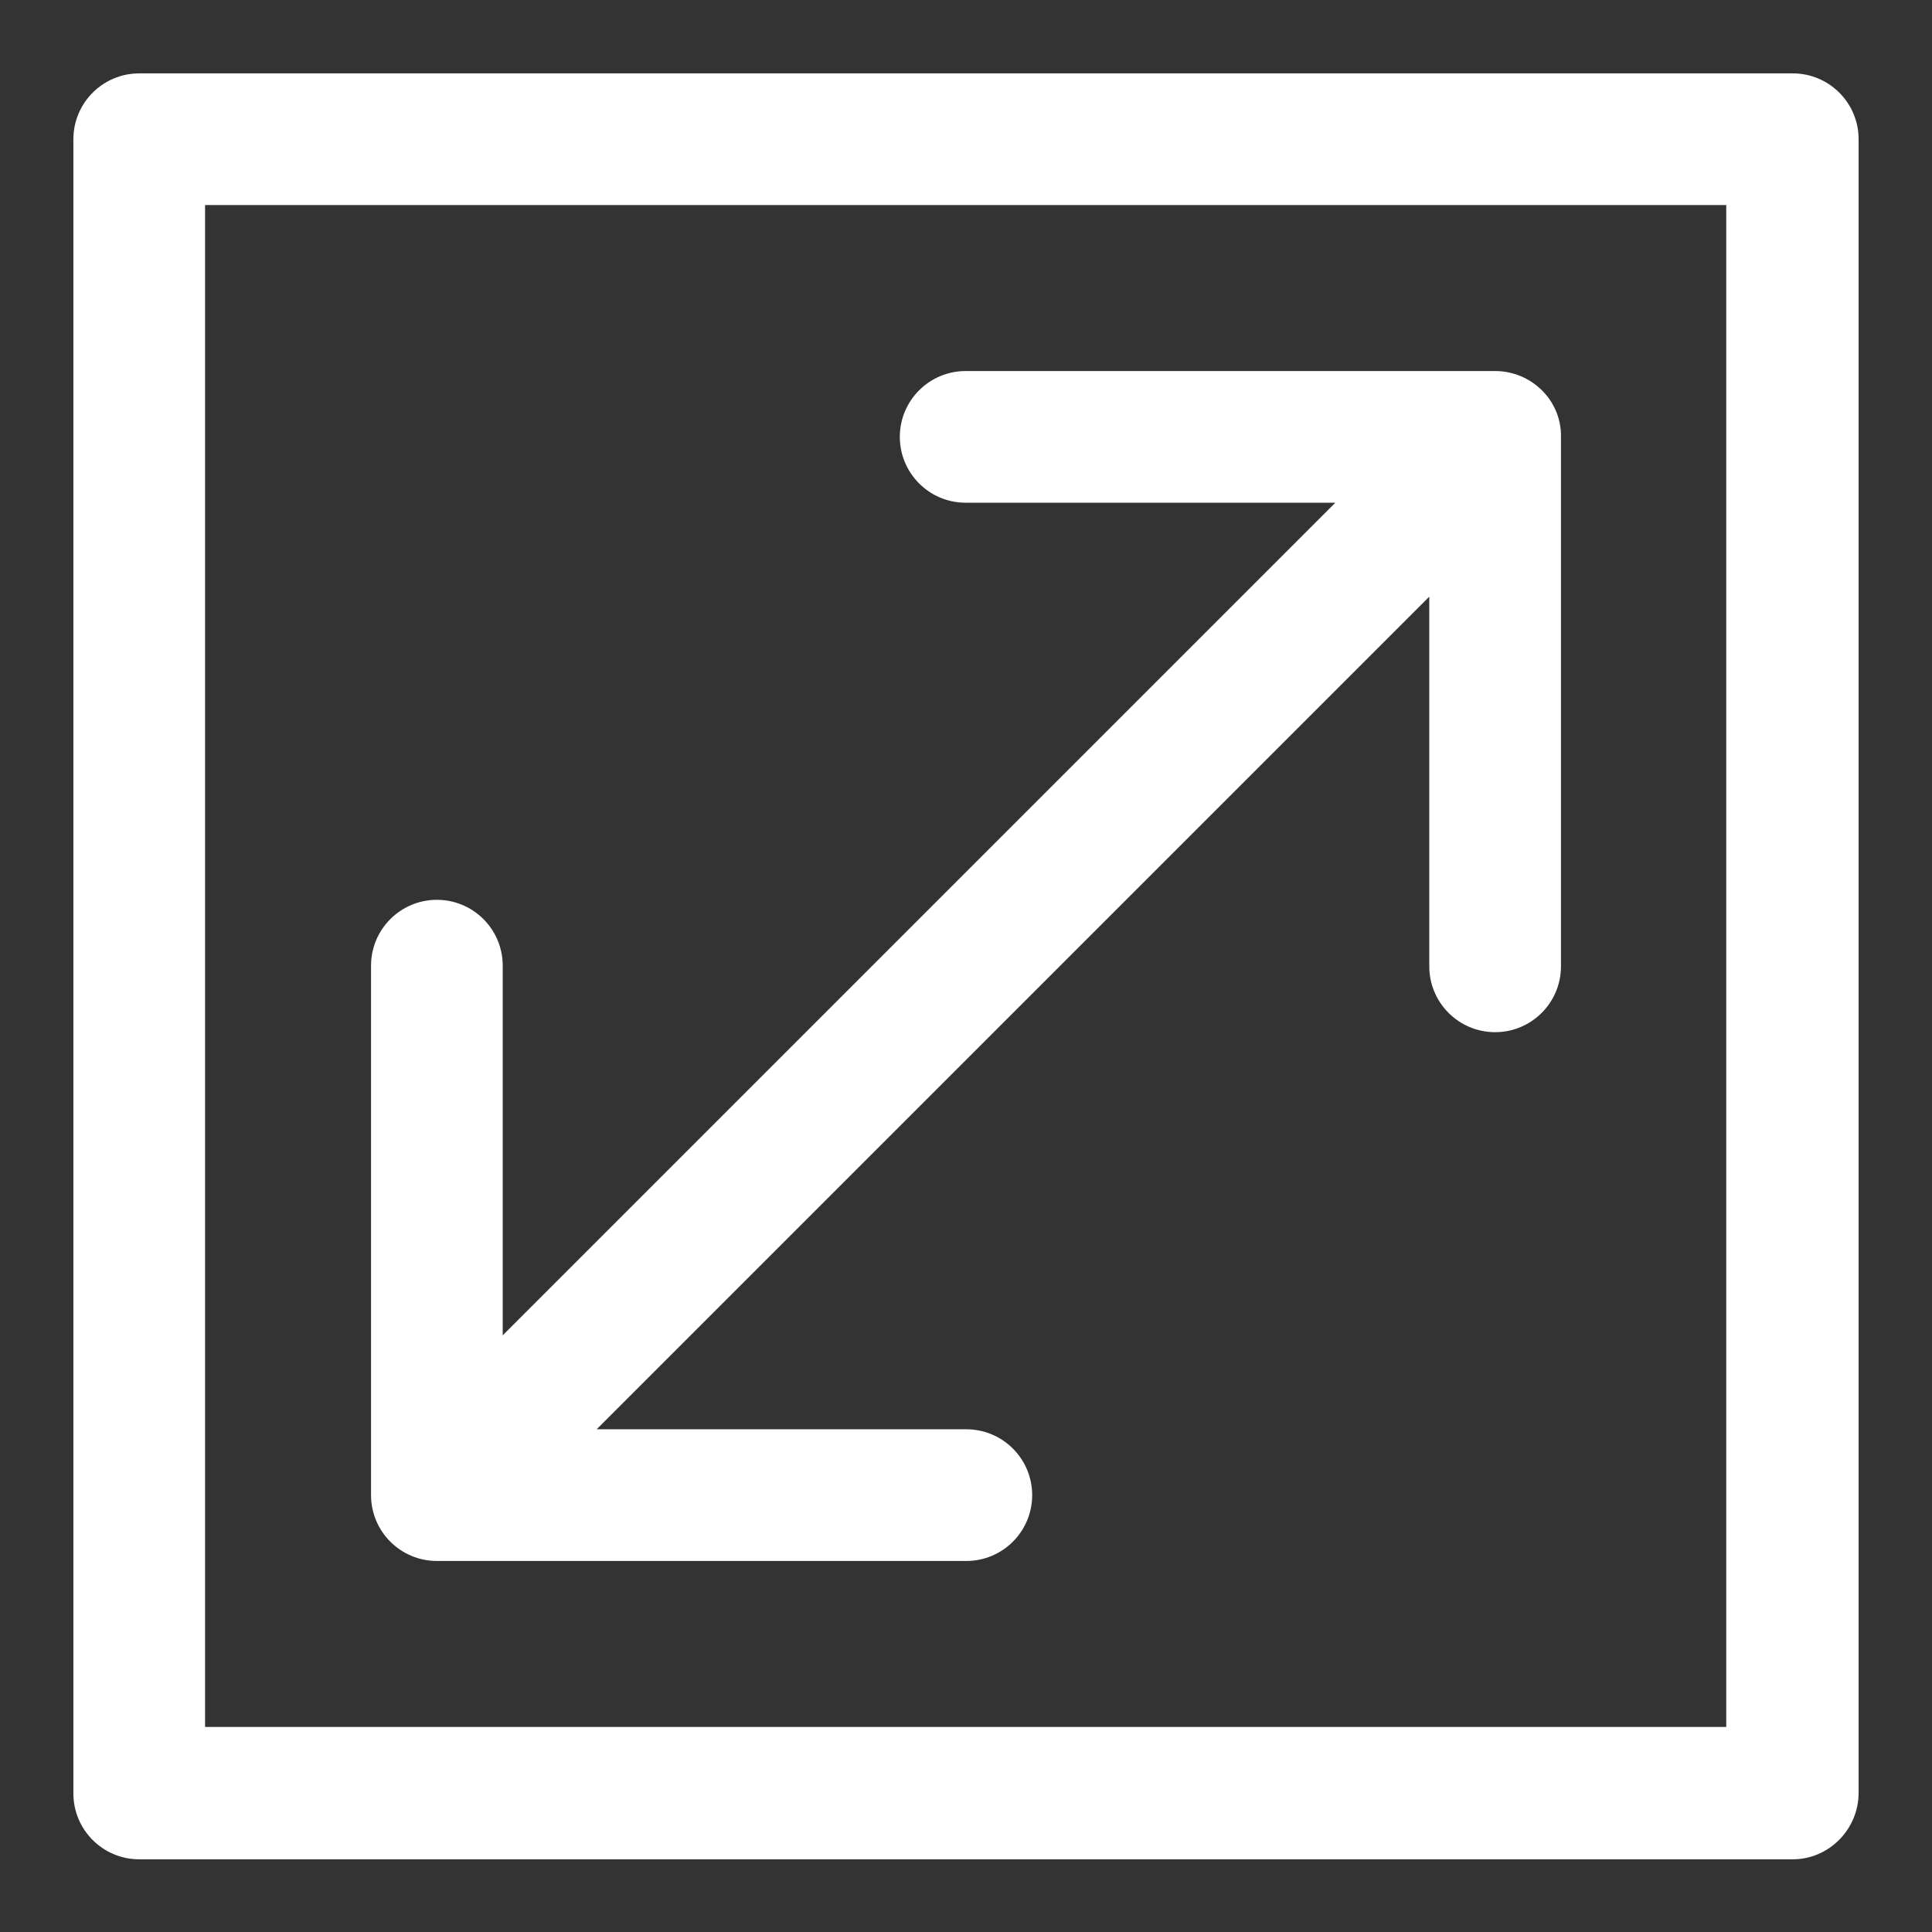
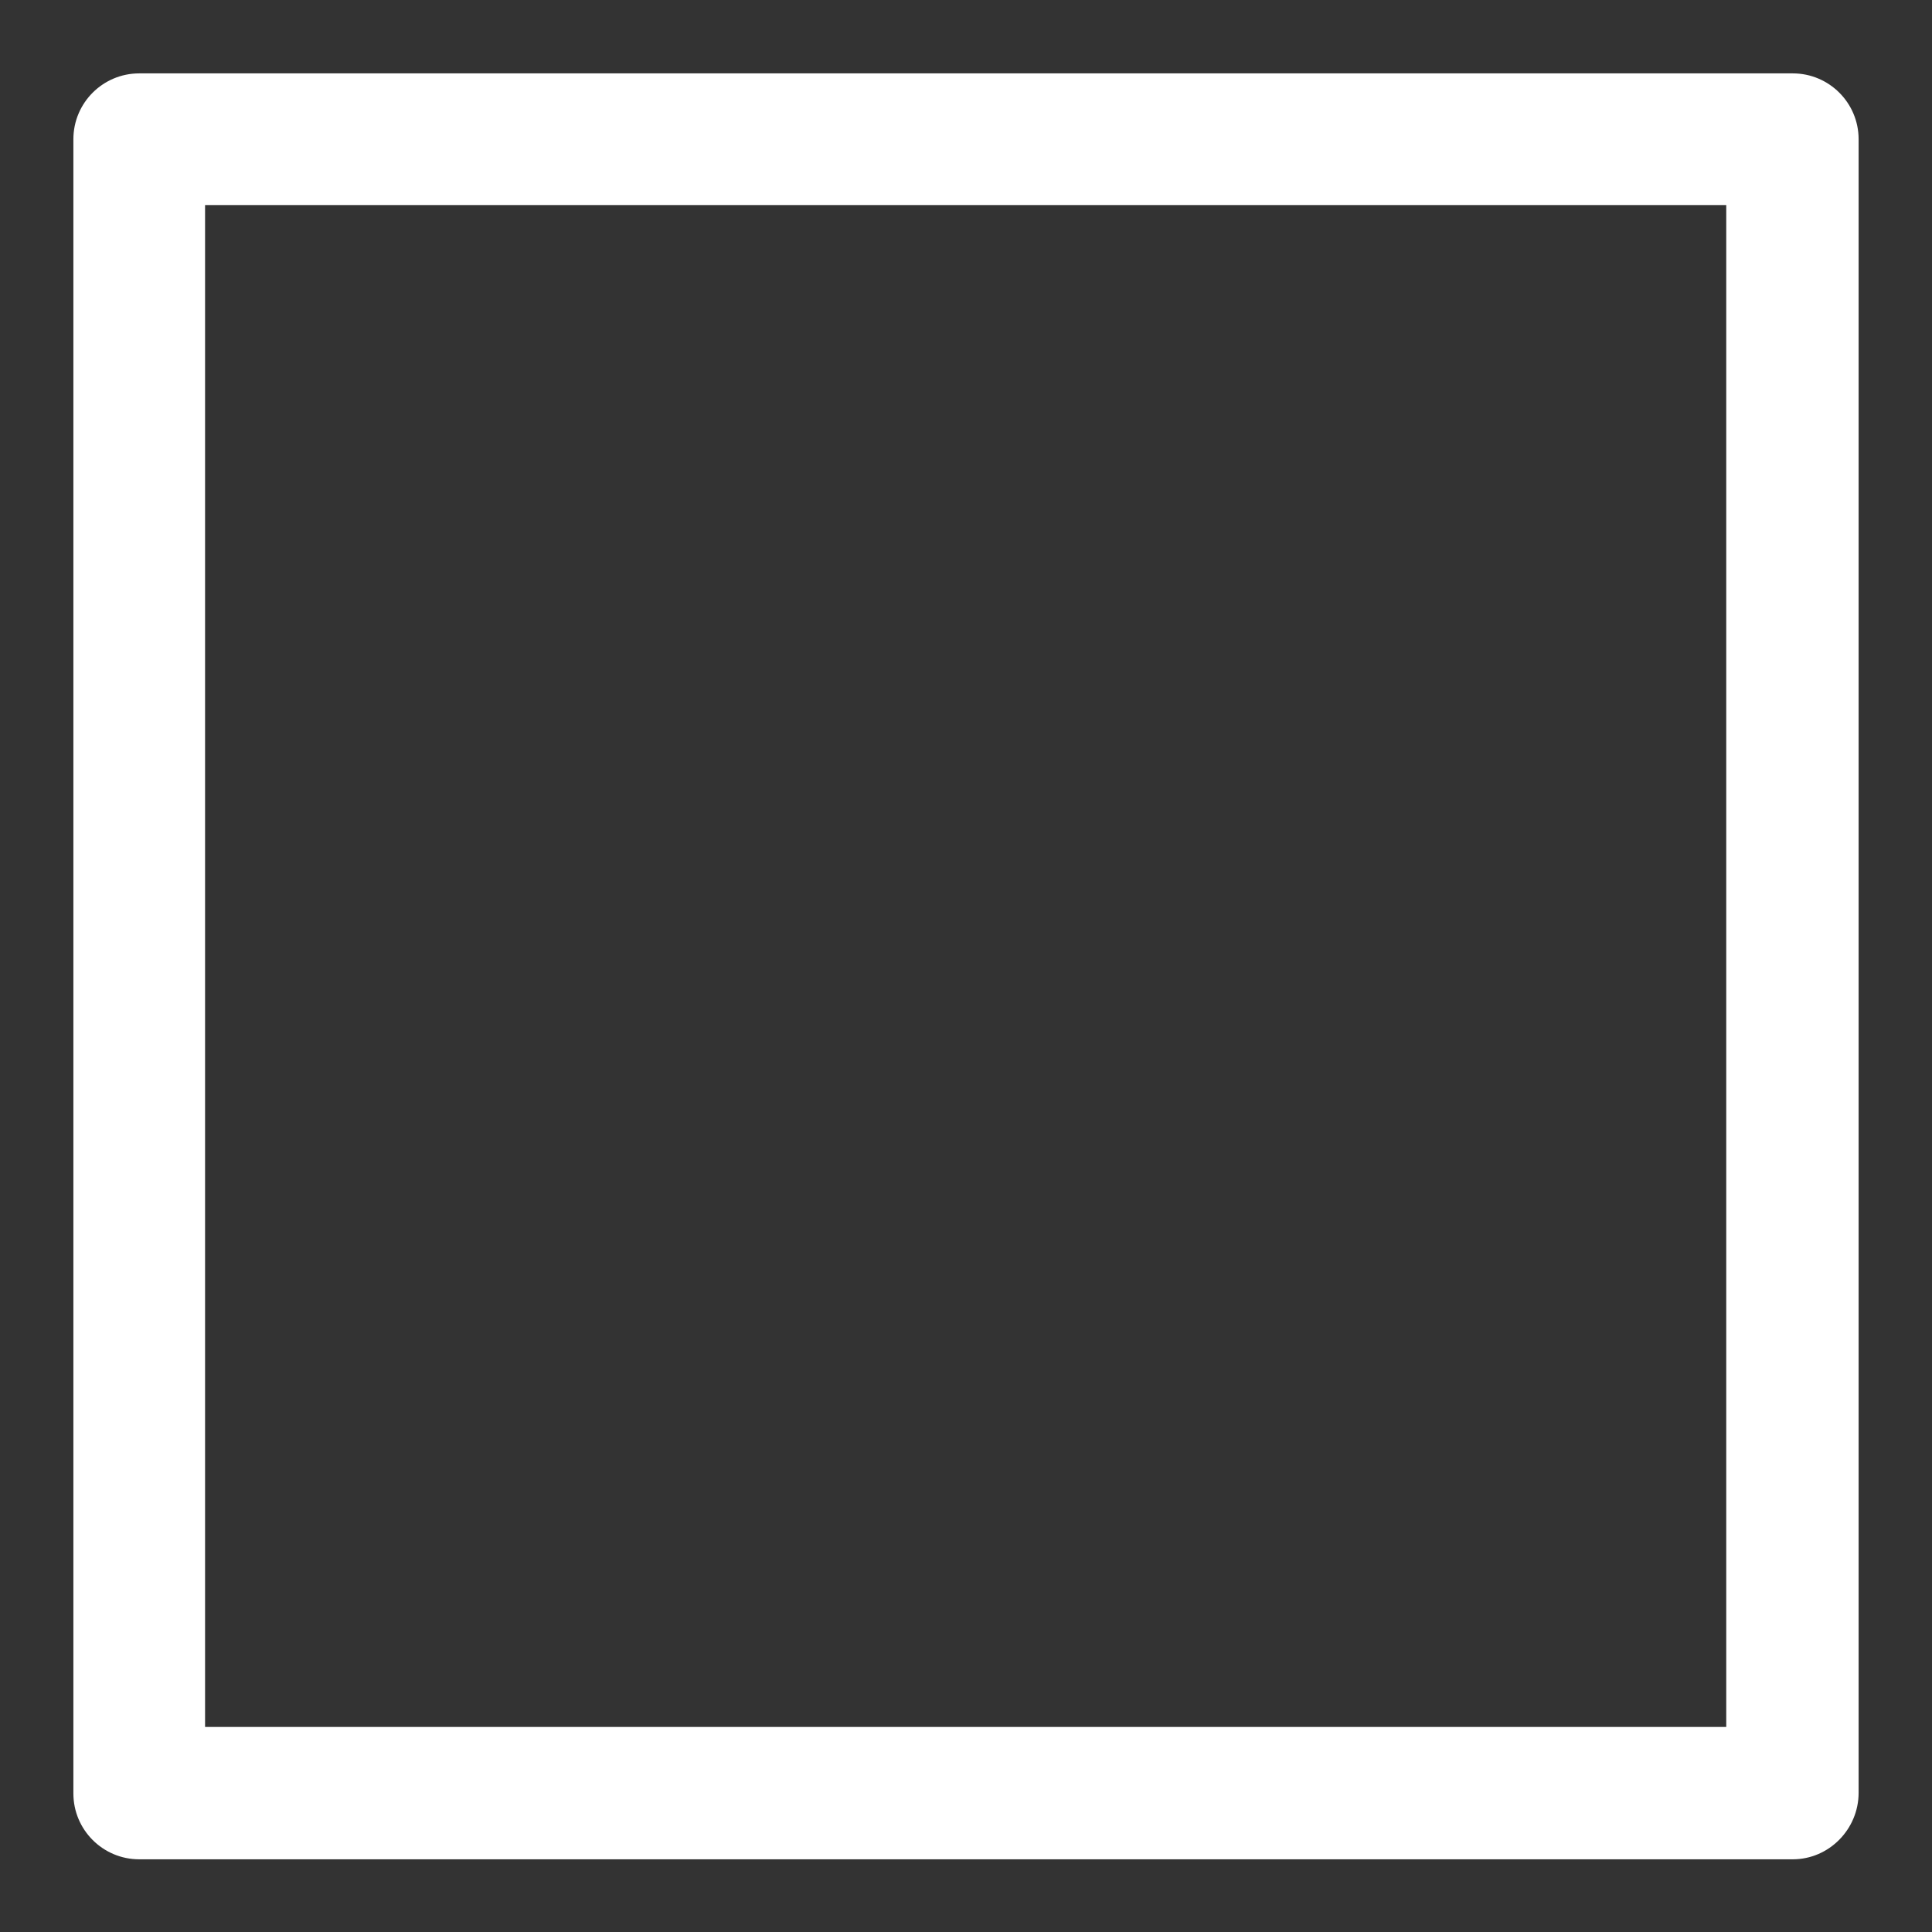
<svg xmlns="http://www.w3.org/2000/svg" version="1.1" id="Layer_1" x="0px" y="0px" viewBox="0 0 281.7 281.7" style="enable-background:new 0 0 281.7 281.7;" xml:space="preserve">
  <rect x="0" y="0" width="281.7" height="281.7" fill="#333333" stroke="none" />
  <style type="text/css">
	.st0{fill:#FFFFFF;}
</style>
  <g id="Rectangle_92" transform="translate(2 2)">
    <path class="st0" d="M259.4,269.1H18.3c-5.3,0-9.6-4.3-9.6-9.6V18.3c0-5.3,4.3-9.6,9.6-9.6h241.1c5.3,0,9.6,4.3,9.6,9.6v241.1   C269,264.7,264.7,269.1,259.4,269.1z M27.9,249.8h221.8V27.9H27.9V249.8z" />
  </g>
-   <path class="st0" d="M218,54.1h-77.2c-5.3,0-9.6,4.3-9.6,9.6s4.3,9.6,9.6,9.6h53.9L73.3,194.7v-53.9c0-5.3-4.3-9.6-9.6-9.6  s-9.6,4.3-9.6,9.6V218c0,5.3,4.3,9.6,9.6,9.6h77.2c5.3,0,9.6-4.3,9.6-9.6c0-5.3-4.3-9.6-9.6-9.6H87L208.4,87v53.9  c0,5.3,4.3,9.6,9.6,9.6c5.3,0,9.6-4.3,9.6-9.6V63.7C227.7,58.4,223.3,54.1,218,54.1z" />
</svg>